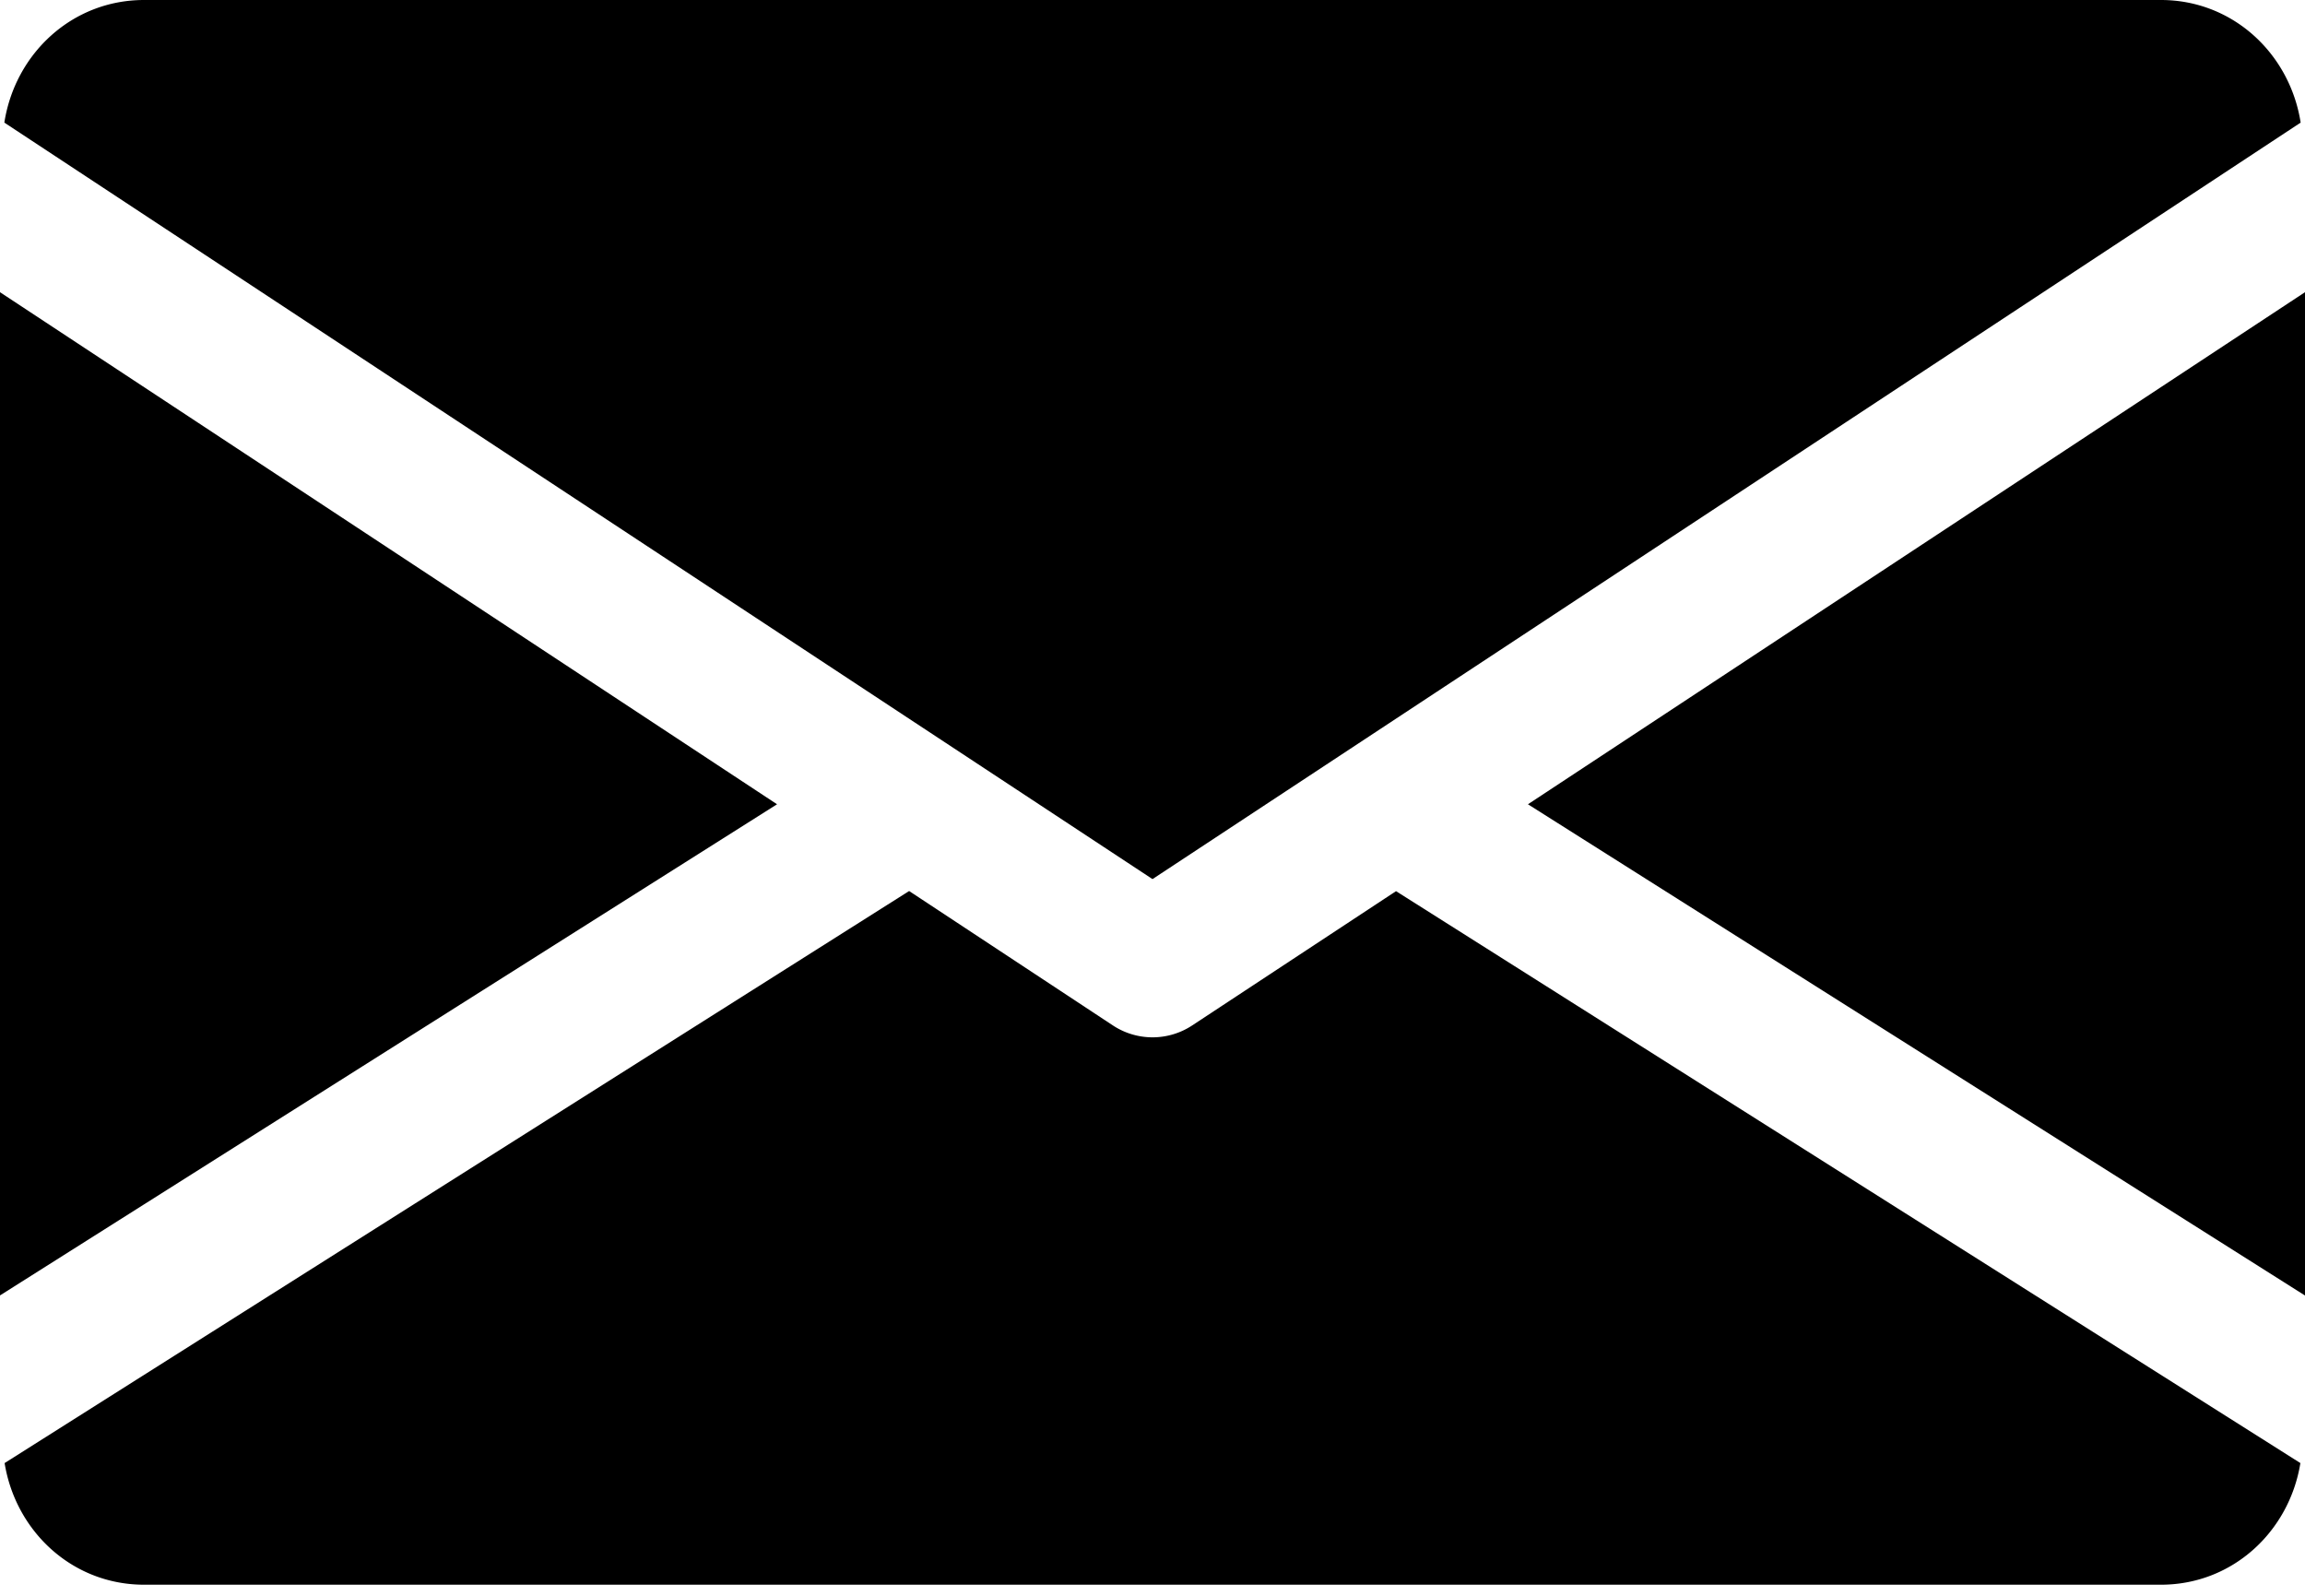
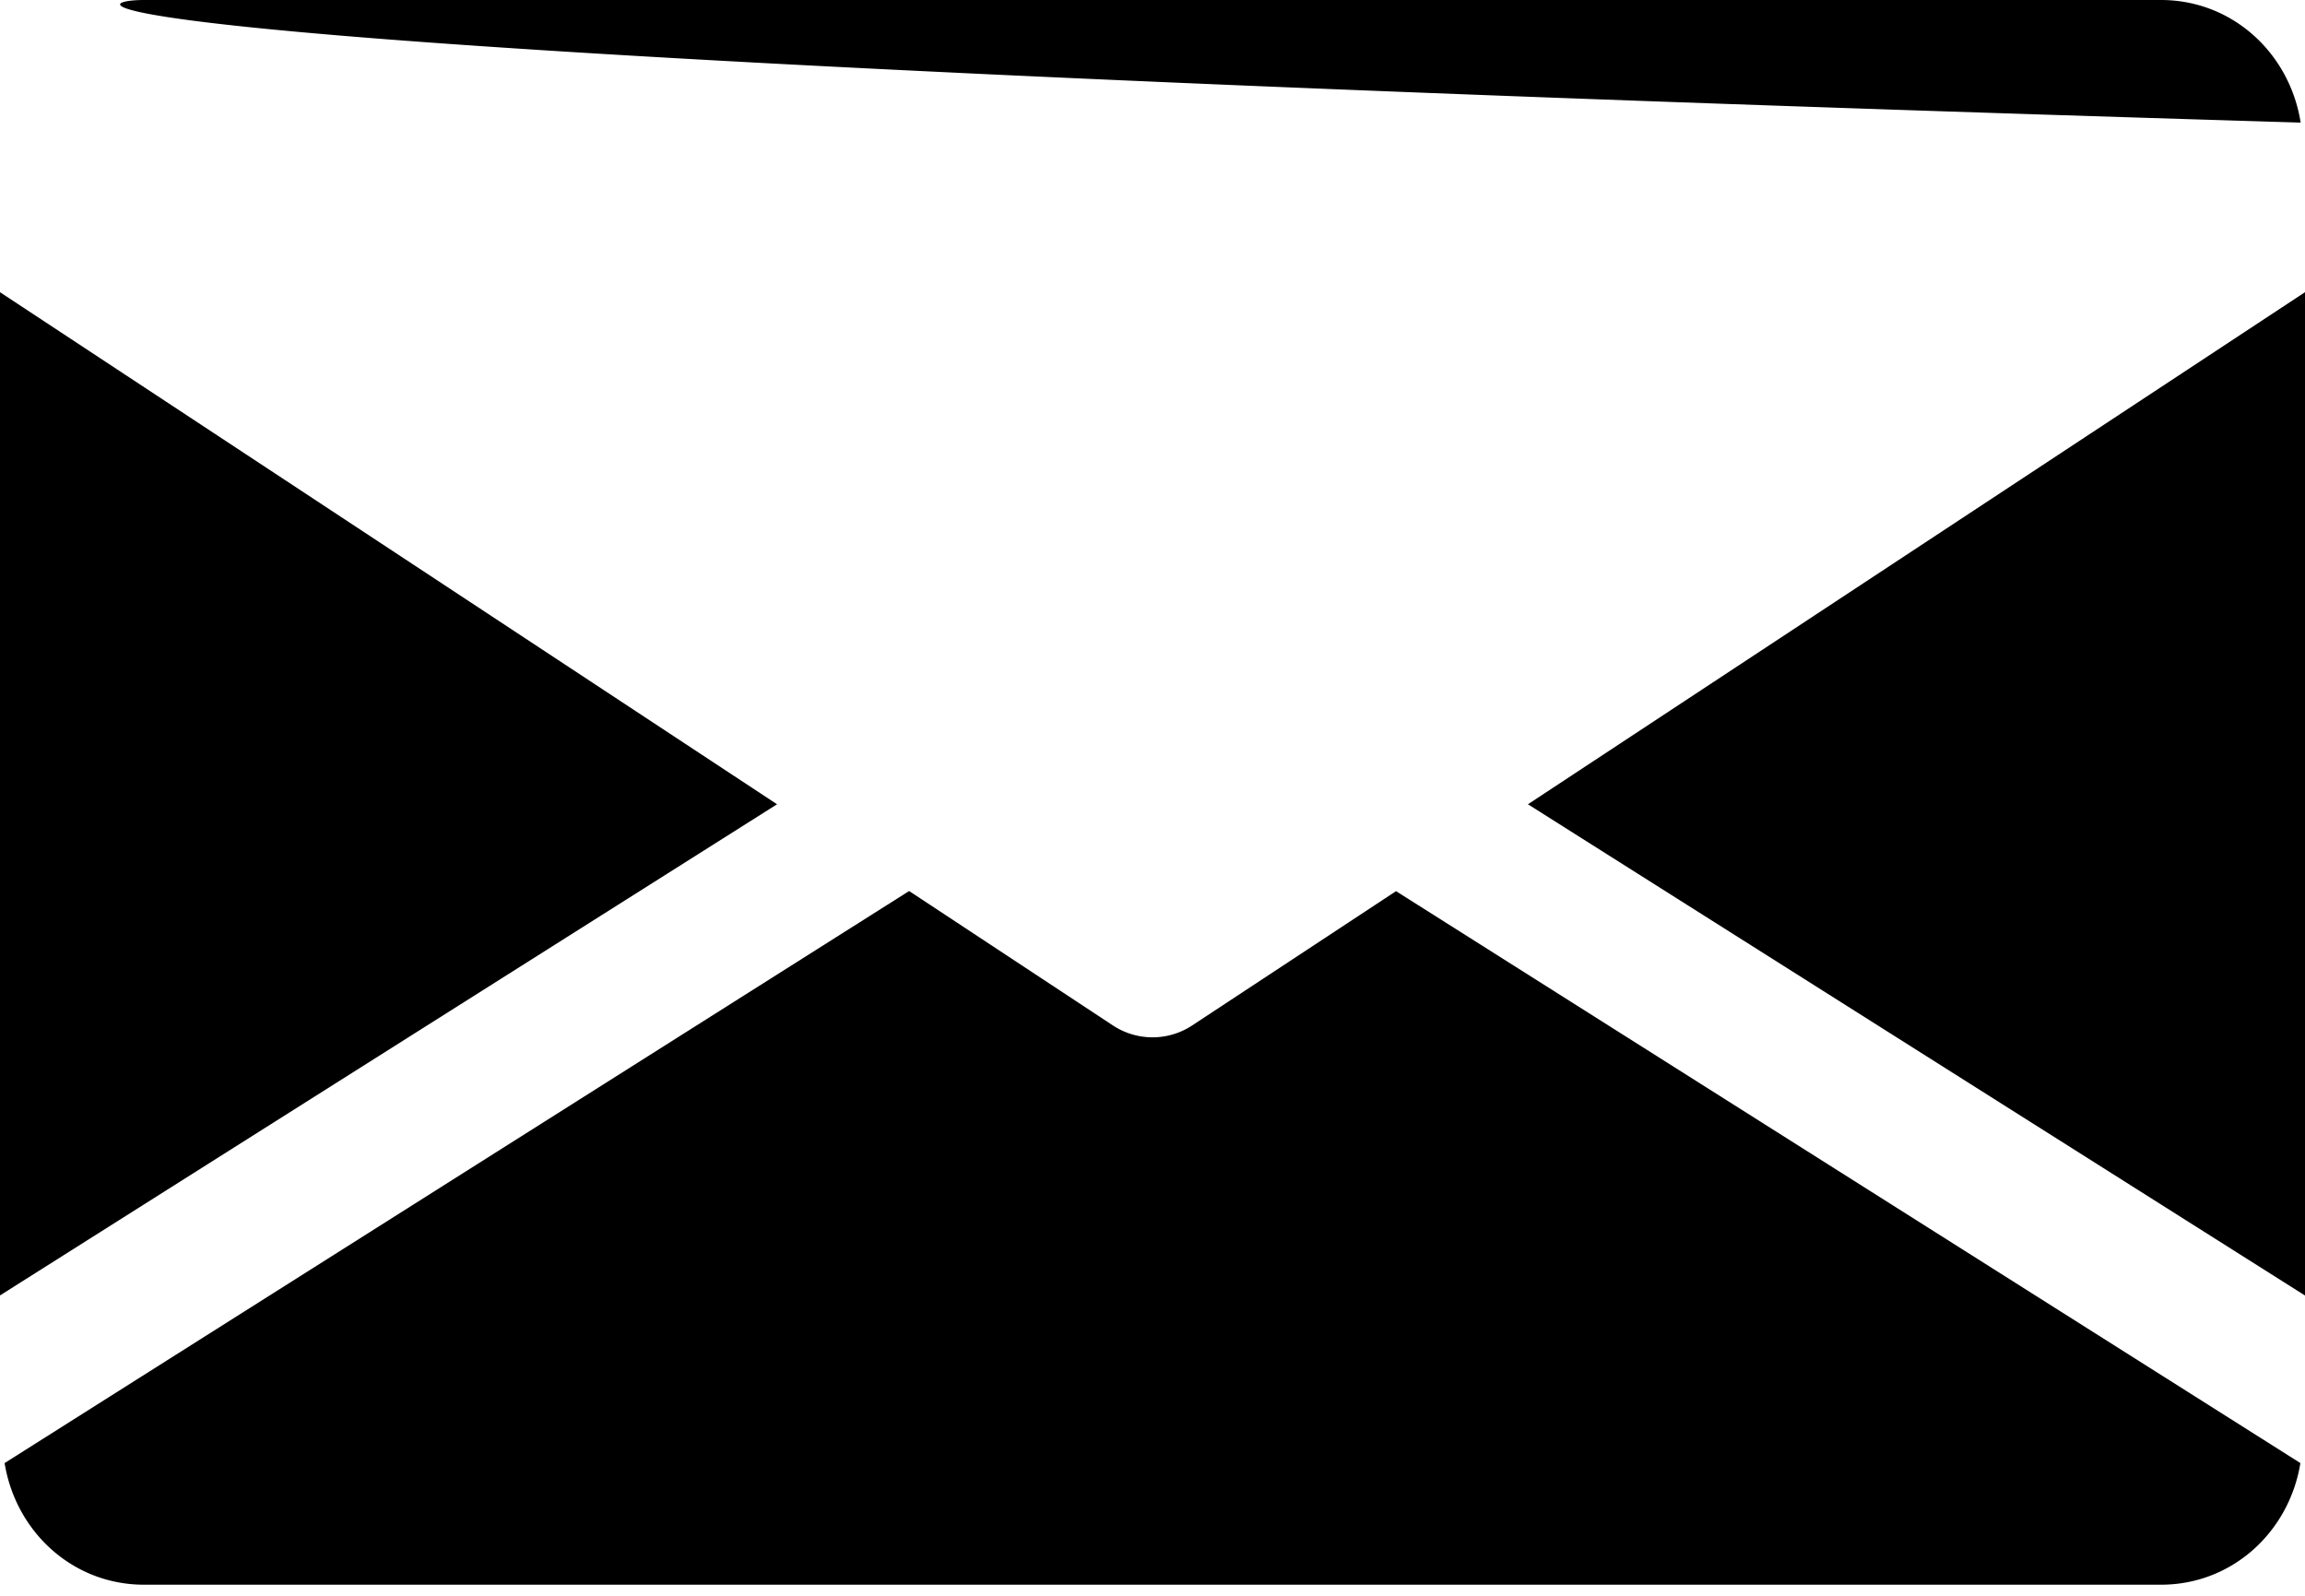
<svg xmlns="http://www.w3.org/2000/svg" width="26" height="18" viewBox="0 0 26 18">
-   <path d="M10.254 10.05l2.3 1.517a.812.812 0 00.893 0l2.3-1.515 10.201 6.451c-.125.772-.765 1.372-1.573 1.372H1.625c-.808 0-1.448-.6-1.573-1.372l10.202-6.452zM26 3.296v11.317l-8.765-5.541L26 3.296zm-26 0l8.765 5.776L0 14.612V3.296zM24.375 0c.81 0 1.454.604 1.576 1.383L13 9.916.049 1.383C.17.604.814 0 1.625 0z" />
+   <path d="M10.254 10.05l2.3 1.517a.812.812 0 00.893 0l2.3-1.515 10.201 6.451c-.125.772-.765 1.372-1.573 1.372H1.625c-.808 0-1.448-.6-1.573-1.372l10.202-6.452zM26 3.296v11.317l-8.765-5.541L26 3.296zm-26 0l8.765 5.776L0 14.612V3.296zM24.375 0c.81 0 1.454.604 1.576 1.383C.17.604.814 0 1.625 0z" />
</svg>